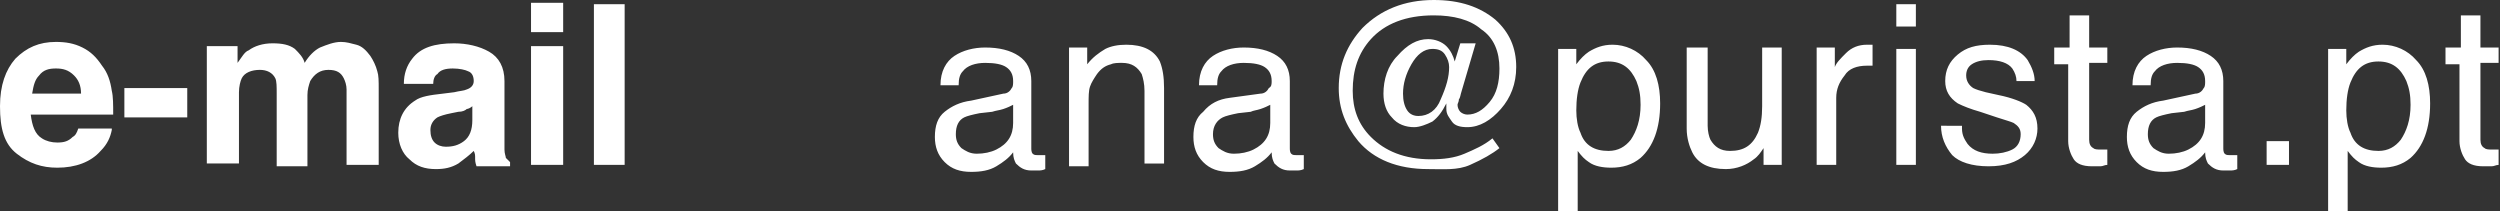
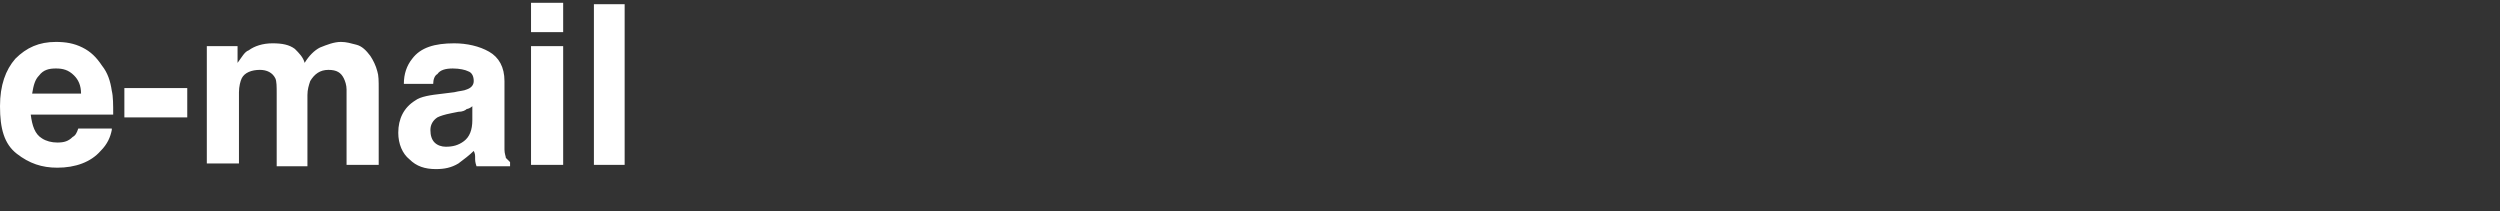
<svg xmlns="http://www.w3.org/2000/svg" version="1.1" id="Layer_1" x="0px" y="0px" viewBox="0 0 178.9 15.1" style="enable-background:new 0 0 178.9 15.1;" xml:space="preserve">
  <rect x="0" y="0" width="178.9" height="15.1" fill="#333333" stroke="none" />
  <style type="text/css">
	.st0{fill:#FFFFFF;}
</style>
  <g>
-     <path class="st0" d="M68.4,9.6c0,0.4,0.1,0.7,0.4,1c0.3,0.2,0.6,0.4,1.1,0.4c0.5,0,1-0.1,1.4-0.3c0.8-0.4,1.2-1,1.2-1.9V7.5   c-0.2,0.1-0.4,0.2-0.7,0.3S71.3,7.9,71,8l-0.9,0.1c-0.5,0.1-0.9,0.2-1.1,0.3C68.6,8.6,68.4,9,68.4,9.6z M71.8,6.7   c0.3,0,0.5-0.2,0.6-0.4c0.1-0.1,0.1-0.3,0.1-0.5c0-0.5-0.2-0.8-0.5-1c-0.3-0.2-0.8-0.3-1.5-0.3c-0.7,0-1.3,0.2-1.6,0.6   c-0.2,0.2-0.3,0.5-0.3,1h-1.3c0-1,0.4-1.7,1-2.1c0.6-0.4,1.4-0.6,2.2-0.6c1,0,1.8,0.2,2.4,0.6c0.6,0.4,0.9,1,0.9,1.8v4.8   c0,0.1,0,0.3,0.1,0.4c0.1,0.1,0.2,0.1,0.4,0.1c0.1,0,0.1,0,0.2,0c0.1,0,0.2,0,0.3,0v1c-0.2,0.1-0.4,0.1-0.5,0.1c-0.1,0-0.3,0-0.5,0   c-0.5,0-0.8-0.2-1.1-0.5c-0.1-0.2-0.2-0.4-0.2-0.8c-0.3,0.4-0.7,0.7-1.2,1c-0.5,0.3-1.1,0.4-1.8,0.4c-0.8,0-1.4-0.2-1.9-0.7   c-0.5-0.5-0.7-1.1-0.7-1.8c0-0.8,0.2-1.4,0.7-1.8c0.5-0.4,1.1-0.7,1.9-0.8L71.8,6.7z M76.5,3.4h1.3v1.2c0.4-0.5,0.8-0.8,1.3-1.1   c0.4-0.2,0.9-0.3,1.5-0.3c1.2,0,2,0.4,2.4,1.2c0.2,0.5,0.3,1.1,0.3,1.9v5.4h-1.4V6.5c0-0.5-0.1-0.9-0.2-1.2   c-0.3-0.5-0.7-0.8-1.4-0.8c-0.3,0-0.6,0-0.8,0.1c-0.4,0.1-0.7,0.3-1,0.7c-0.2,0.3-0.4,0.6-0.5,0.9c-0.1,0.3-0.1,0.7-0.1,1.3v4.4   h-1.4V3.4z M86.8,9.6c0,0.4,0.1,0.7,0.4,1c0.3,0.2,0.6,0.4,1.1,0.4c0.5,0,1-0.1,1.4-0.3c0.8-0.4,1.2-1,1.2-1.9V7.5   c-0.2,0.1-0.4,0.2-0.7,0.3S89.7,7.9,89.5,8l-0.9,0.1c-0.5,0.1-0.9,0.2-1.1,0.3C87.1,8.6,86.8,9,86.8,9.6z M90.2,6.7   c0.3,0,0.5-0.2,0.6-0.4C91,6.2,91,6,91,5.8c0-0.5-0.2-0.8-0.5-1c-0.3-0.2-0.8-0.3-1.5-0.3c-0.7,0-1.3,0.2-1.6,0.6   c-0.2,0.2-0.3,0.5-0.3,1h-1.3c0-1,0.4-1.7,1-2.1c0.6-0.4,1.4-0.6,2.2-0.6c1,0,1.8,0.2,2.4,0.6c0.6,0.4,0.9,1,0.9,1.8v4.8   c0,0.1,0,0.3,0.1,0.4c0.1,0.1,0.2,0.1,0.4,0.1c0.1,0,0.1,0,0.2,0c0.1,0,0.2,0,0.3,0v1c-0.2,0.1-0.4,0.1-0.5,0.1c-0.1,0-0.3,0-0.5,0   c-0.5,0-0.8-0.2-1.1-0.5c-0.1-0.2-0.2-0.4-0.2-0.8c-0.3,0.4-0.7,0.7-1.2,1c-0.5,0.3-1.1,0.4-1.8,0.4c-0.8,0-1.4-0.2-1.9-0.7   c-0.5-0.5-0.7-1.1-0.7-1.8c0-0.8,0.2-1.4,0.7-1.8C86.6,7.4,87.2,7.1,88,7L90.2,6.7z M103.7,4.8c0-0.3-0.1-0.6-0.3-0.9   c-0.2-0.3-0.5-0.4-0.9-0.4c-0.6,0-1.1,0.4-1.5,1.1c-0.4,0.7-0.6,1.4-0.6,2.1c0,0.5,0.1,0.9,0.3,1.2c0.2,0.3,0.5,0.4,0.8,0.4   c0.7,0,1.3-0.4,1.6-1.2C103.5,6.2,103.7,5.5,103.7,4.8z M102.2,12.1c-2.2,0-3.9-0.7-5-2c-0.9-1.1-1.4-2.3-1.4-3.8   c0-1.7,0.6-3.1,1.7-4.3c1.3-1.3,3-2,5.1-2c1.9,0,3.3,0.5,4.4,1.4c1,0.9,1.5,2,1.5,3.4c0,1.2-0.4,2.2-1.1,3   c-0.7,0.8-1.5,1.3-2.4,1.3c-0.5,0-0.9-0.1-1.1-0.4c-0.2-0.3-0.4-0.5-0.4-0.9c0-0.1,0-0.1,0-0.2c0-0.1,0-0.1,0-0.2   c-0.3,0.6-0.6,1-1,1.3c-0.4,0.2-0.9,0.4-1.3,0.4c-0.6,0-1.2-0.2-1.6-0.7C99.2,8,99,7.4,99,6.7c0-1,0.3-2,1-2.7   c0.7-0.8,1.4-1.2,2.2-1.2c0.5,0,1,0.2,1.3,0.5c0.3,0.3,0.5,0.7,0.6,1.1l0.4-1.3h1.1l-1,3.4c-0.1,0.3-0.1,0.5-0.2,0.6   c0,0.2-0.1,0.3-0.1,0.4c0,0.2,0.1,0.4,0.2,0.5c0.1,0.1,0.3,0.2,0.5,0.2c0.6,0,1.1-0.3,1.6-0.9c0.5-0.6,0.7-1.4,0.7-2.4   c0-1.2-0.4-2.2-1.3-2.8c-0.8-0.7-2-1-3.4-1c-2,0-3.5,0.6-4.5,1.7c-0.9,1-1.3,2.2-1.3,3.7c0,1.3,0.4,2.4,1.3,3.3   c1,1,2.4,1.6,4.3,1.6c0.9,0,1.7-0.1,2.4-0.4c0.7-0.3,1.4-0.6,2-1.1l0.5,0.7c-0.5,0.4-1.2,0.8-2.1,1.2S103.3,12.1,102.2,12.1z    M115.1,10.8c0.7,0,1.2-0.3,1.6-0.8c0.4-0.6,0.7-1.4,0.7-2.5c0-0.7-0.1-1.2-0.3-1.7c-0.4-0.9-1-1.4-2-1.4c-1,0-1.6,0.5-2,1.5   c-0.2,0.5-0.3,1.2-0.3,2c0,0.6,0.1,1.2,0.3,1.6C113.4,10.4,114.1,10.8,115.1,10.8z M111.4,3.5h1.4v1.1c0.3-0.4,0.6-0.7,0.9-0.9   c0.5-0.3,1-0.5,1.7-0.5c0.9,0,1.8,0.4,2.4,1.1c0.7,0.7,1,1.8,1,3.1c0,1.8-0.5,3.1-1.4,3.9c-0.6,0.5-1.3,0.7-2.1,0.7   c-0.6,0-1.2-0.1-1.6-0.4c-0.3-0.2-0.5-0.4-0.8-0.8v4.3h-1.4V3.5z M122.2,3.4V9c0,0.4,0.1,0.8,0.2,1c0.3,0.5,0.7,0.8,1.4,0.8   c1,0,1.6-0.4,2-1.3c0.2-0.5,0.3-1.1,0.3-1.9V3.4h1.4v8.4h-1.3l0-1.2c-0.2,0.3-0.4,0.6-0.7,0.8c-0.5,0.4-1.2,0.7-2,0.7   c-1.2,0-2-0.4-2.4-1.2c-0.2-0.4-0.4-1-0.4-1.7V3.4H122.2z M130,3.4h1.3v1.4c0.1-0.3,0.4-0.6,0.8-1c0.4-0.4,0.9-0.6,1.5-0.6   c0,0,0.1,0,0.1,0c0.1,0,0.2,0,0.3,0v1.5c-0.1,0-0.2,0-0.2,0c-0.1,0-0.1,0-0.2,0c-0.7,0-1.3,0.2-1.6,0.7c-0.4,0.5-0.6,1-0.6,1.6v4.8   H130V3.4z M135.7,3.5h1.4v8.3h-1.4V3.5z M135.7,0.3h1.4v1.6h-1.4V0.3z M140.4,9.2c0,0.5,0.2,0.8,0.4,1.1c0.4,0.5,1,0.7,1.8,0.7   c0.5,0,1-0.1,1.4-0.3c0.4-0.2,0.6-0.6,0.6-1.1c0-0.4-0.2-0.6-0.5-0.8c-0.2-0.1-0.6-0.2-1.2-0.4L141.7,8c-0.7-0.2-1.2-0.4-1.6-0.6   c-0.6-0.4-0.9-0.9-0.9-1.6c0-0.8,0.3-1.4,0.9-1.9c0.6-0.5,1.3-0.7,2.3-0.7c1.3,0,2.2,0.4,2.7,1.1c0.3,0.5,0.5,1,0.5,1.5h-1.3   c0-0.3-0.1-0.6-0.3-0.9c-0.3-0.4-0.9-0.6-1.7-0.6c-0.5,0-0.9,0.1-1.2,0.3c-0.3,0.2-0.4,0.5-0.4,0.8c0,0.4,0.2,0.7,0.5,0.9   c0.2,0.1,0.5,0.2,0.9,0.3l0.9,0.2c1,0.2,1.7,0.5,2,0.7c0.5,0.4,0.8,0.9,0.8,1.7c0,0.7-0.3,1.4-0.9,1.9c-0.6,0.5-1.4,0.8-2.6,0.8   c-1.2,0-2.1-0.3-2.6-0.8c-0.5-0.6-0.8-1.3-0.8-2.1H140.4z M148.1,1.1h1.4v2.3h1.3v1.1h-1.3V10c0,0.3,0.1,0.5,0.3,0.6   c0.1,0.1,0.3,0.1,0.5,0.1c0.1,0,0.1,0,0.2,0c0.1,0,0.2,0,0.3,0v1.1c-0.2,0-0.3,0.1-0.5,0.1c-0.2,0-0.4,0-0.6,0   c-0.7,0-1.1-0.2-1.3-0.5c-0.2-0.3-0.4-0.8-0.4-1.3V4.6H147V3.4h1.1V1.1z M153.7,9.6c0,0.4,0.1,0.7,0.4,1c0.3,0.2,0.6,0.4,1.1,0.4   c0.5,0,1-0.1,1.4-0.3c0.8-0.4,1.2-1,1.2-1.9V7.5c-0.2,0.1-0.4,0.2-0.7,0.3s-0.5,0.1-0.8,0.2l-0.9,0.1c-0.5,0.1-0.9,0.2-1.1,0.3   C153.9,8.6,153.7,9,153.7,9.6z M157.1,6.7c0.3,0,0.5-0.2,0.6-0.4c0.1-0.1,0.1-0.3,0.1-0.5c0-0.5-0.2-0.8-0.5-1   c-0.3-0.2-0.8-0.3-1.5-0.3c-0.7,0-1.3,0.2-1.6,0.6c-0.2,0.2-0.3,0.5-0.3,1h-1.3c0-1,0.4-1.7,1-2.1c0.6-0.4,1.4-0.6,2.2-0.6   c1,0,1.8,0.2,2.4,0.6c0.6,0.4,0.9,1,0.9,1.8v4.8c0,0.1,0,0.3,0.1,0.4c0.1,0.1,0.2,0.1,0.4,0.1c0.1,0,0.1,0,0.2,0c0.1,0,0.2,0,0.3,0   v1c-0.2,0.1-0.4,0.1-0.5,0.1c-0.1,0-0.3,0-0.5,0c-0.5,0-0.8-0.2-1.1-0.5c-0.1-0.2-0.2-0.4-0.2-0.8c-0.3,0.4-0.7,0.7-1.2,1   c-0.5,0.3-1.1,0.4-1.8,0.4c-0.8,0-1.4-0.2-1.9-0.7c-0.5-0.5-0.7-1.1-0.7-1.8c0-0.8,0.2-1.4,0.7-1.8c0.5-0.4,1.1-0.7,1.9-0.8   L157.1,6.7z M162.2,10.1h1.6v1.7h-1.6V10.1z M170.2,10.8c0.7,0,1.2-0.3,1.6-0.8c0.4-0.6,0.7-1.4,0.7-2.5c0-0.7-0.1-1.2-0.3-1.7   c-0.4-0.9-1-1.4-2-1.4c-1,0-1.6,0.5-2,1.5c-0.2,0.5-0.3,1.2-0.3,2c0,0.6,0.1,1.2,0.3,1.6C168.5,10.4,169.2,10.8,170.2,10.8z    M166.5,3.5h1.4v1.1c0.3-0.4,0.6-0.7,0.9-0.9c0.5-0.3,1-0.5,1.7-0.5c0.9,0,1.8,0.4,2.4,1.1c0.7,0.7,1,1.8,1,3.1   c0,1.8-0.5,3.1-1.4,3.9c-0.6,0.5-1.3,0.7-2.1,0.7c-0.6,0-1.2-0.1-1.6-0.4c-0.3-0.2-0.5-0.4-0.8-0.8v4.3h-1.4V3.5z M176.1,1.1h1.4   v2.3h1.3v1.1h-1.3V10c0,0.3,0.1,0.5,0.3,0.6c0.1,0.1,0.3,0.1,0.5,0.1c0.1,0,0.1,0,0.2,0c0.1,0,0.2,0,0.3,0v1.1   c-0.2,0-0.3,0.1-0.5,0.1c-0.2,0-0.4,0-0.6,0c-0.7,0-1.1-0.2-1.3-0.5c-0.2-0.3-0.4-0.8-0.4-1.3V4.6H175V3.4h1.1V1.1z" />
    <path class="st0" d="M8,9.3c-0.1,0.5-0.3,1-0.8,1.5c-0.7,0.8-1.8,1.2-3.1,1.2c-1.1,0-2-0.3-2.9-1S0,9.2,0,7.6C0,6.1,0.4,5,1.1,4.2   C1.9,3.4,2.8,3,4,3c0.7,0,1.3,0.1,1.9,0.4c0.6,0.3,1,0.7,1.4,1.3C7.7,5.2,7.9,5.8,8,6.5c0.1,0.4,0.1,1,0.1,1.7H2.2   C2.3,9,2.5,9.6,3,9.9c0.3,0.2,0.7,0.3,1.1,0.3c0.5,0,0.8-0.1,1.1-0.4c0.2-0.1,0.3-0.3,0.4-0.6H8z M5.8,6.7c0-0.6-0.2-1-0.5-1.3   C4.9,5,4.5,4.9,4,4.9C3.5,4.9,3.1,5,2.8,5.4C2.5,5.7,2.4,6.1,2.3,6.7H5.8z M8.9,6.3h4.5v2.1H8.9V6.3z M19.7,5.6   C19.5,5.2,19.1,5,18.6,5c-0.6,0-1.1,0.2-1.3,0.6c-0.1,0.2-0.2,0.6-0.2,1v5.1h-2.3V3.3H17v1.2c0.3-0.4,0.5-0.8,0.8-0.9   c0.4-0.3,1-0.5,1.7-0.5c0.7,0,1.2,0.1,1.6,0.4c0.3,0.3,0.6,0.6,0.7,1c0.3-0.5,0.7-0.9,1.1-1.1c0.5-0.2,1-0.4,1.5-0.4   c0.4,0,0.7,0.1,1.1,0.2c0.4,0.1,0.7,0.4,1,0.8c0.2,0.3,0.4,0.7,0.5,1.1c0.1,0.3,0.1,0.7,0.1,1.3l0,5.4h-2.3V6.4   c0-0.3-0.1-0.6-0.2-0.8C24.4,5.2,24.1,5,23.5,5c-0.6,0-1,0.3-1.3,0.8c-0.1,0.3-0.2,0.6-0.2,1v5.1h-2.2V6.7   C19.8,6.2,19.8,5.8,19.7,5.6z M29.5,4.2c0.6-0.8,1.6-1.1,3-1.1c0.9,0,1.8,0.2,2.5,0.6s1.1,1.1,1.1,2.1v3.9c0,0.3,0,0.6,0,1   c0,0.3,0.1,0.5,0.1,0.6c0.1,0.1,0.2,0.2,0.3,0.3v0.3h-2.4C34,11.6,34,11.5,34,11.3s0-0.3-0.1-0.5c-0.3,0.3-0.7,0.6-1.1,0.9   c-0.5,0.3-1,0.4-1.6,0.4c-0.8,0-1.4-0.2-1.9-0.7c-0.5-0.4-0.8-1.1-0.8-1.9c0-1,0.4-1.8,1.2-2.3c0.4-0.3,1.1-0.4,2-0.5l0.8-0.1   c0.4-0.1,0.7-0.1,0.9-0.2c0.3-0.1,0.5-0.3,0.5-0.6c0-0.3-0.1-0.6-0.4-0.7c-0.2-0.1-0.6-0.2-1.1-0.2c-0.5,0-0.9,0.1-1.1,0.4   C31.1,5.4,31,5.7,31,6h-2.1C28.9,5.3,29.1,4.7,29.5,4.2z M31.1,10.2c0.2,0.2,0.5,0.3,0.8,0.3c0.5,0,0.9-0.1,1.3-0.4   c0.4-0.3,0.6-0.8,0.6-1.5V7.6c-0.1,0.1-0.3,0.2-0.4,0.2C33.3,7.9,33.1,8,32.8,8l-0.5,0.1c-0.5,0.1-0.8,0.2-1,0.3   c-0.3,0.2-0.5,0.5-0.5,0.9C30.8,9.7,30.9,10,31.1,10.2z M40.3,3.3v8.5h-2.3V3.3H40.3z M40.3,0.2v2.1h-2.3V0.2H40.3z M42.5,0.3h2.2   v11.5h-2.2V0.3z" />
  </g>
</svg>